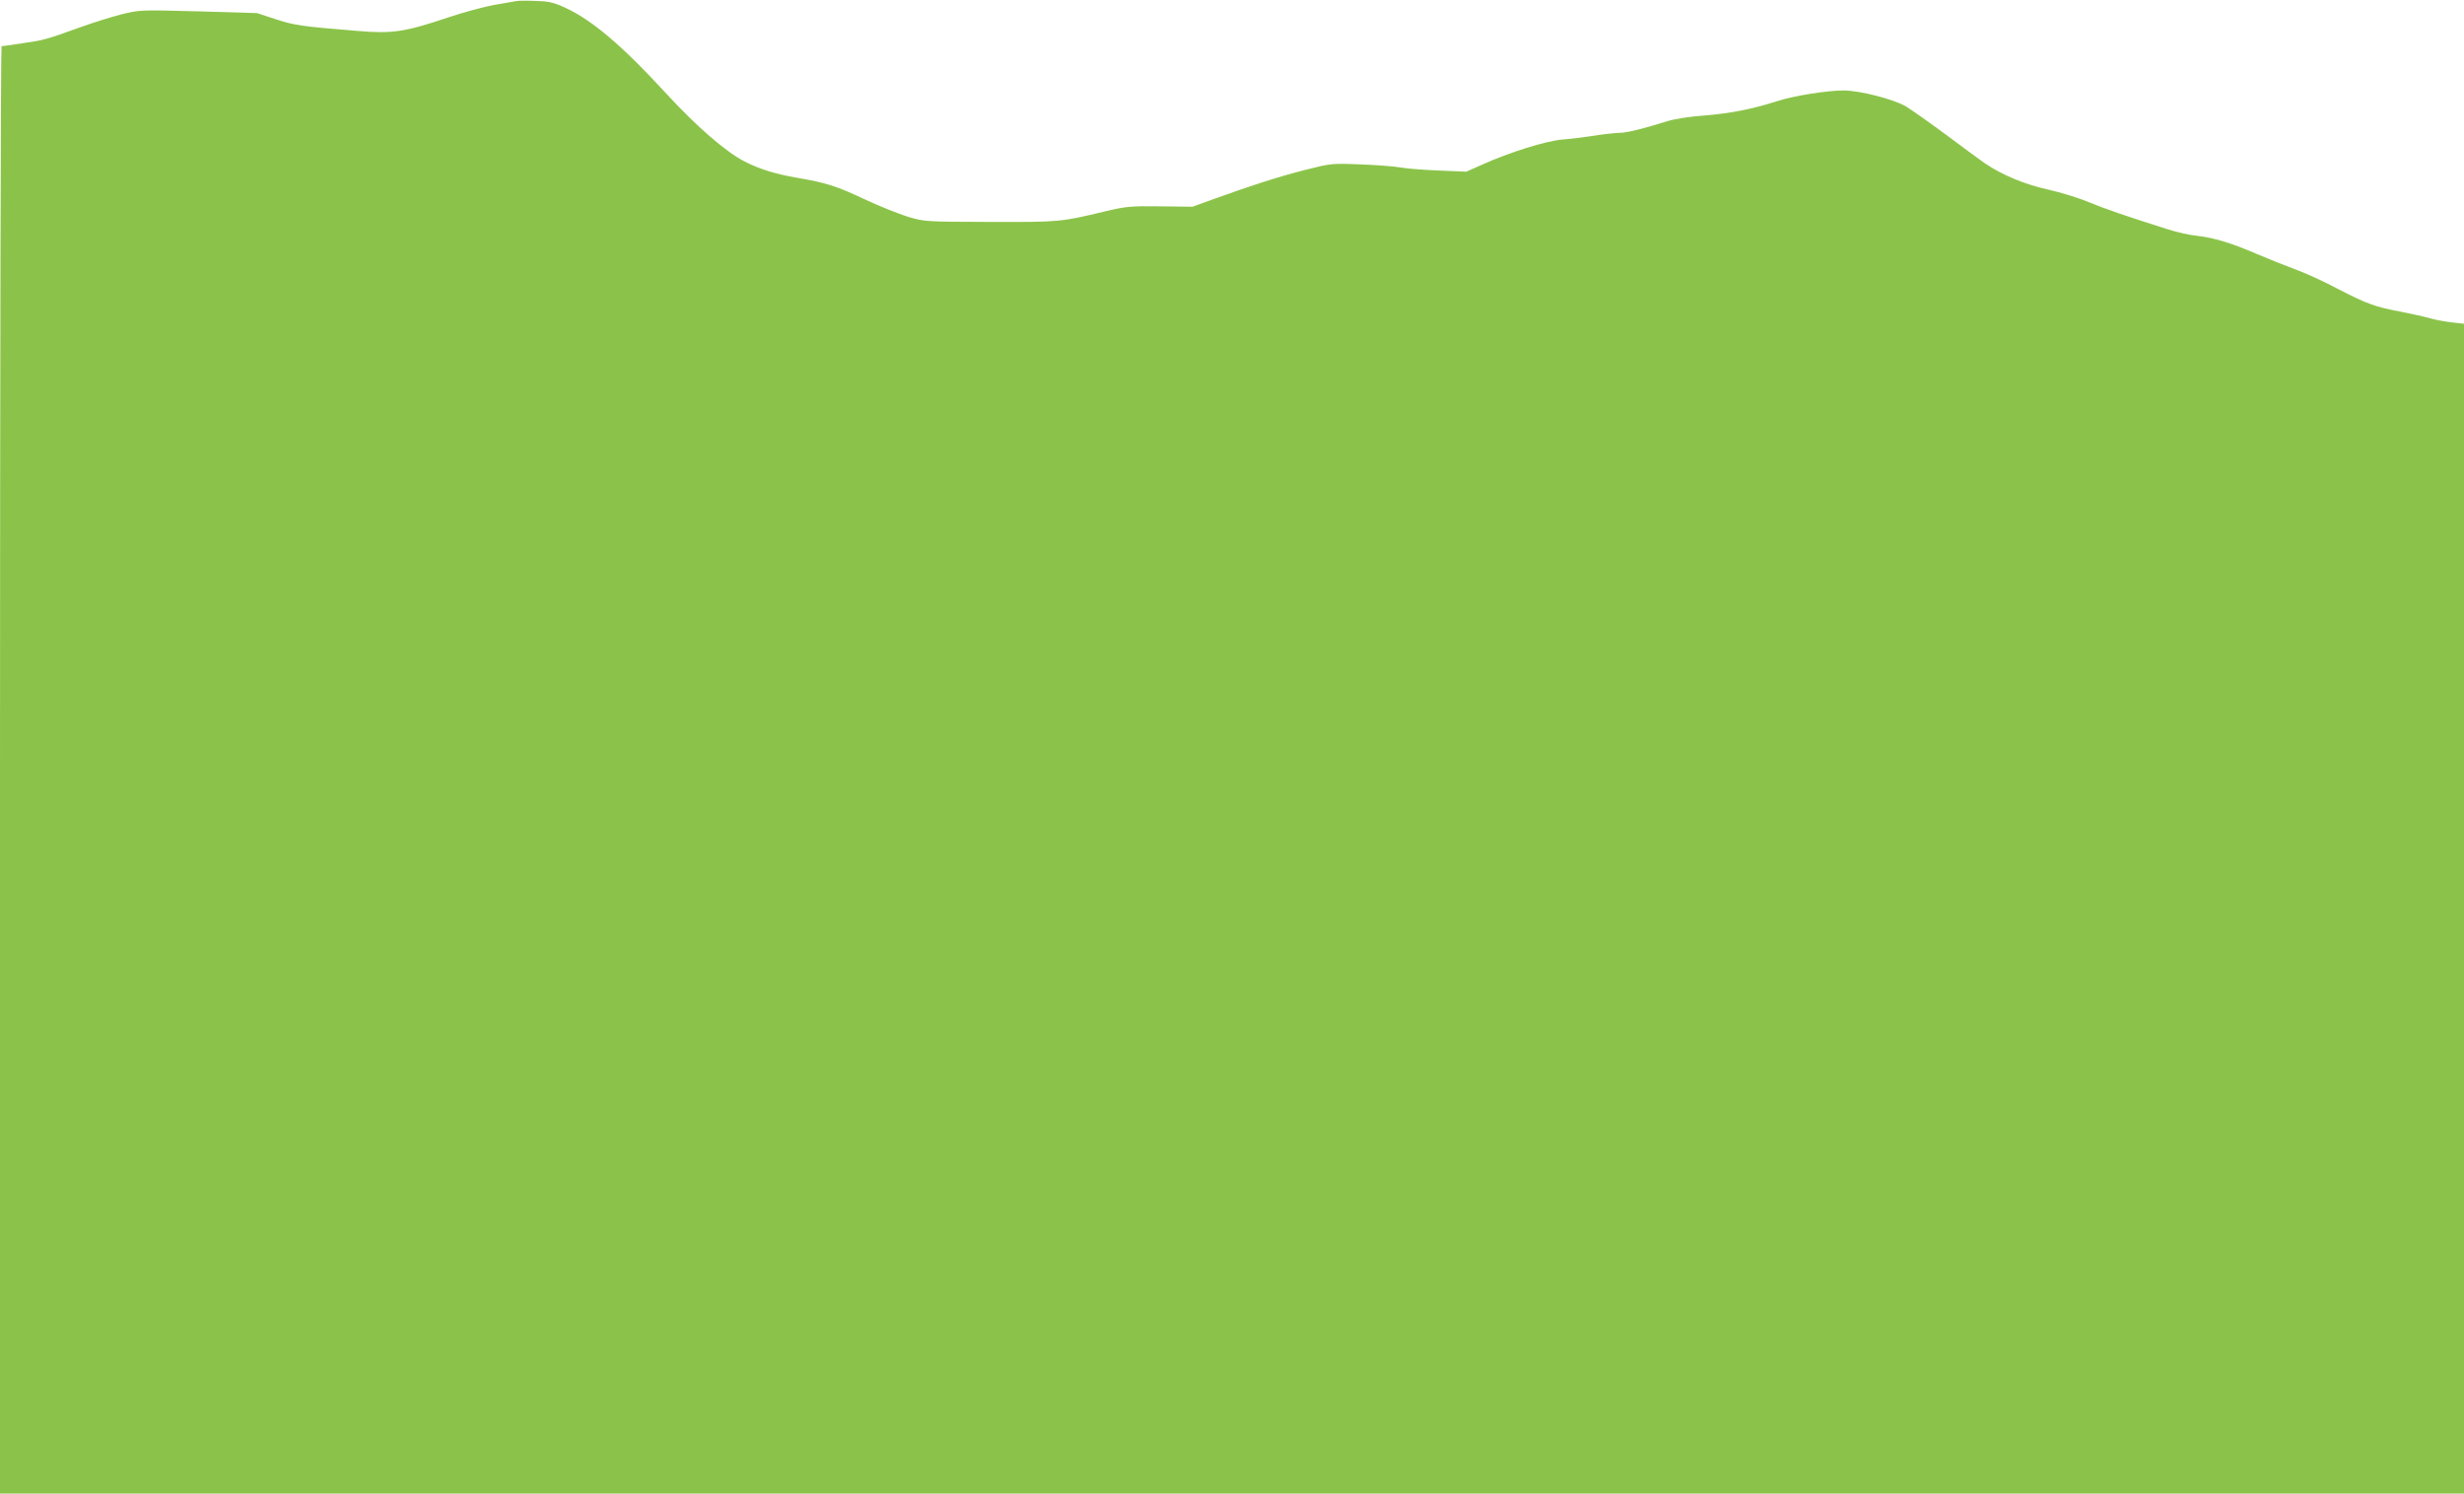
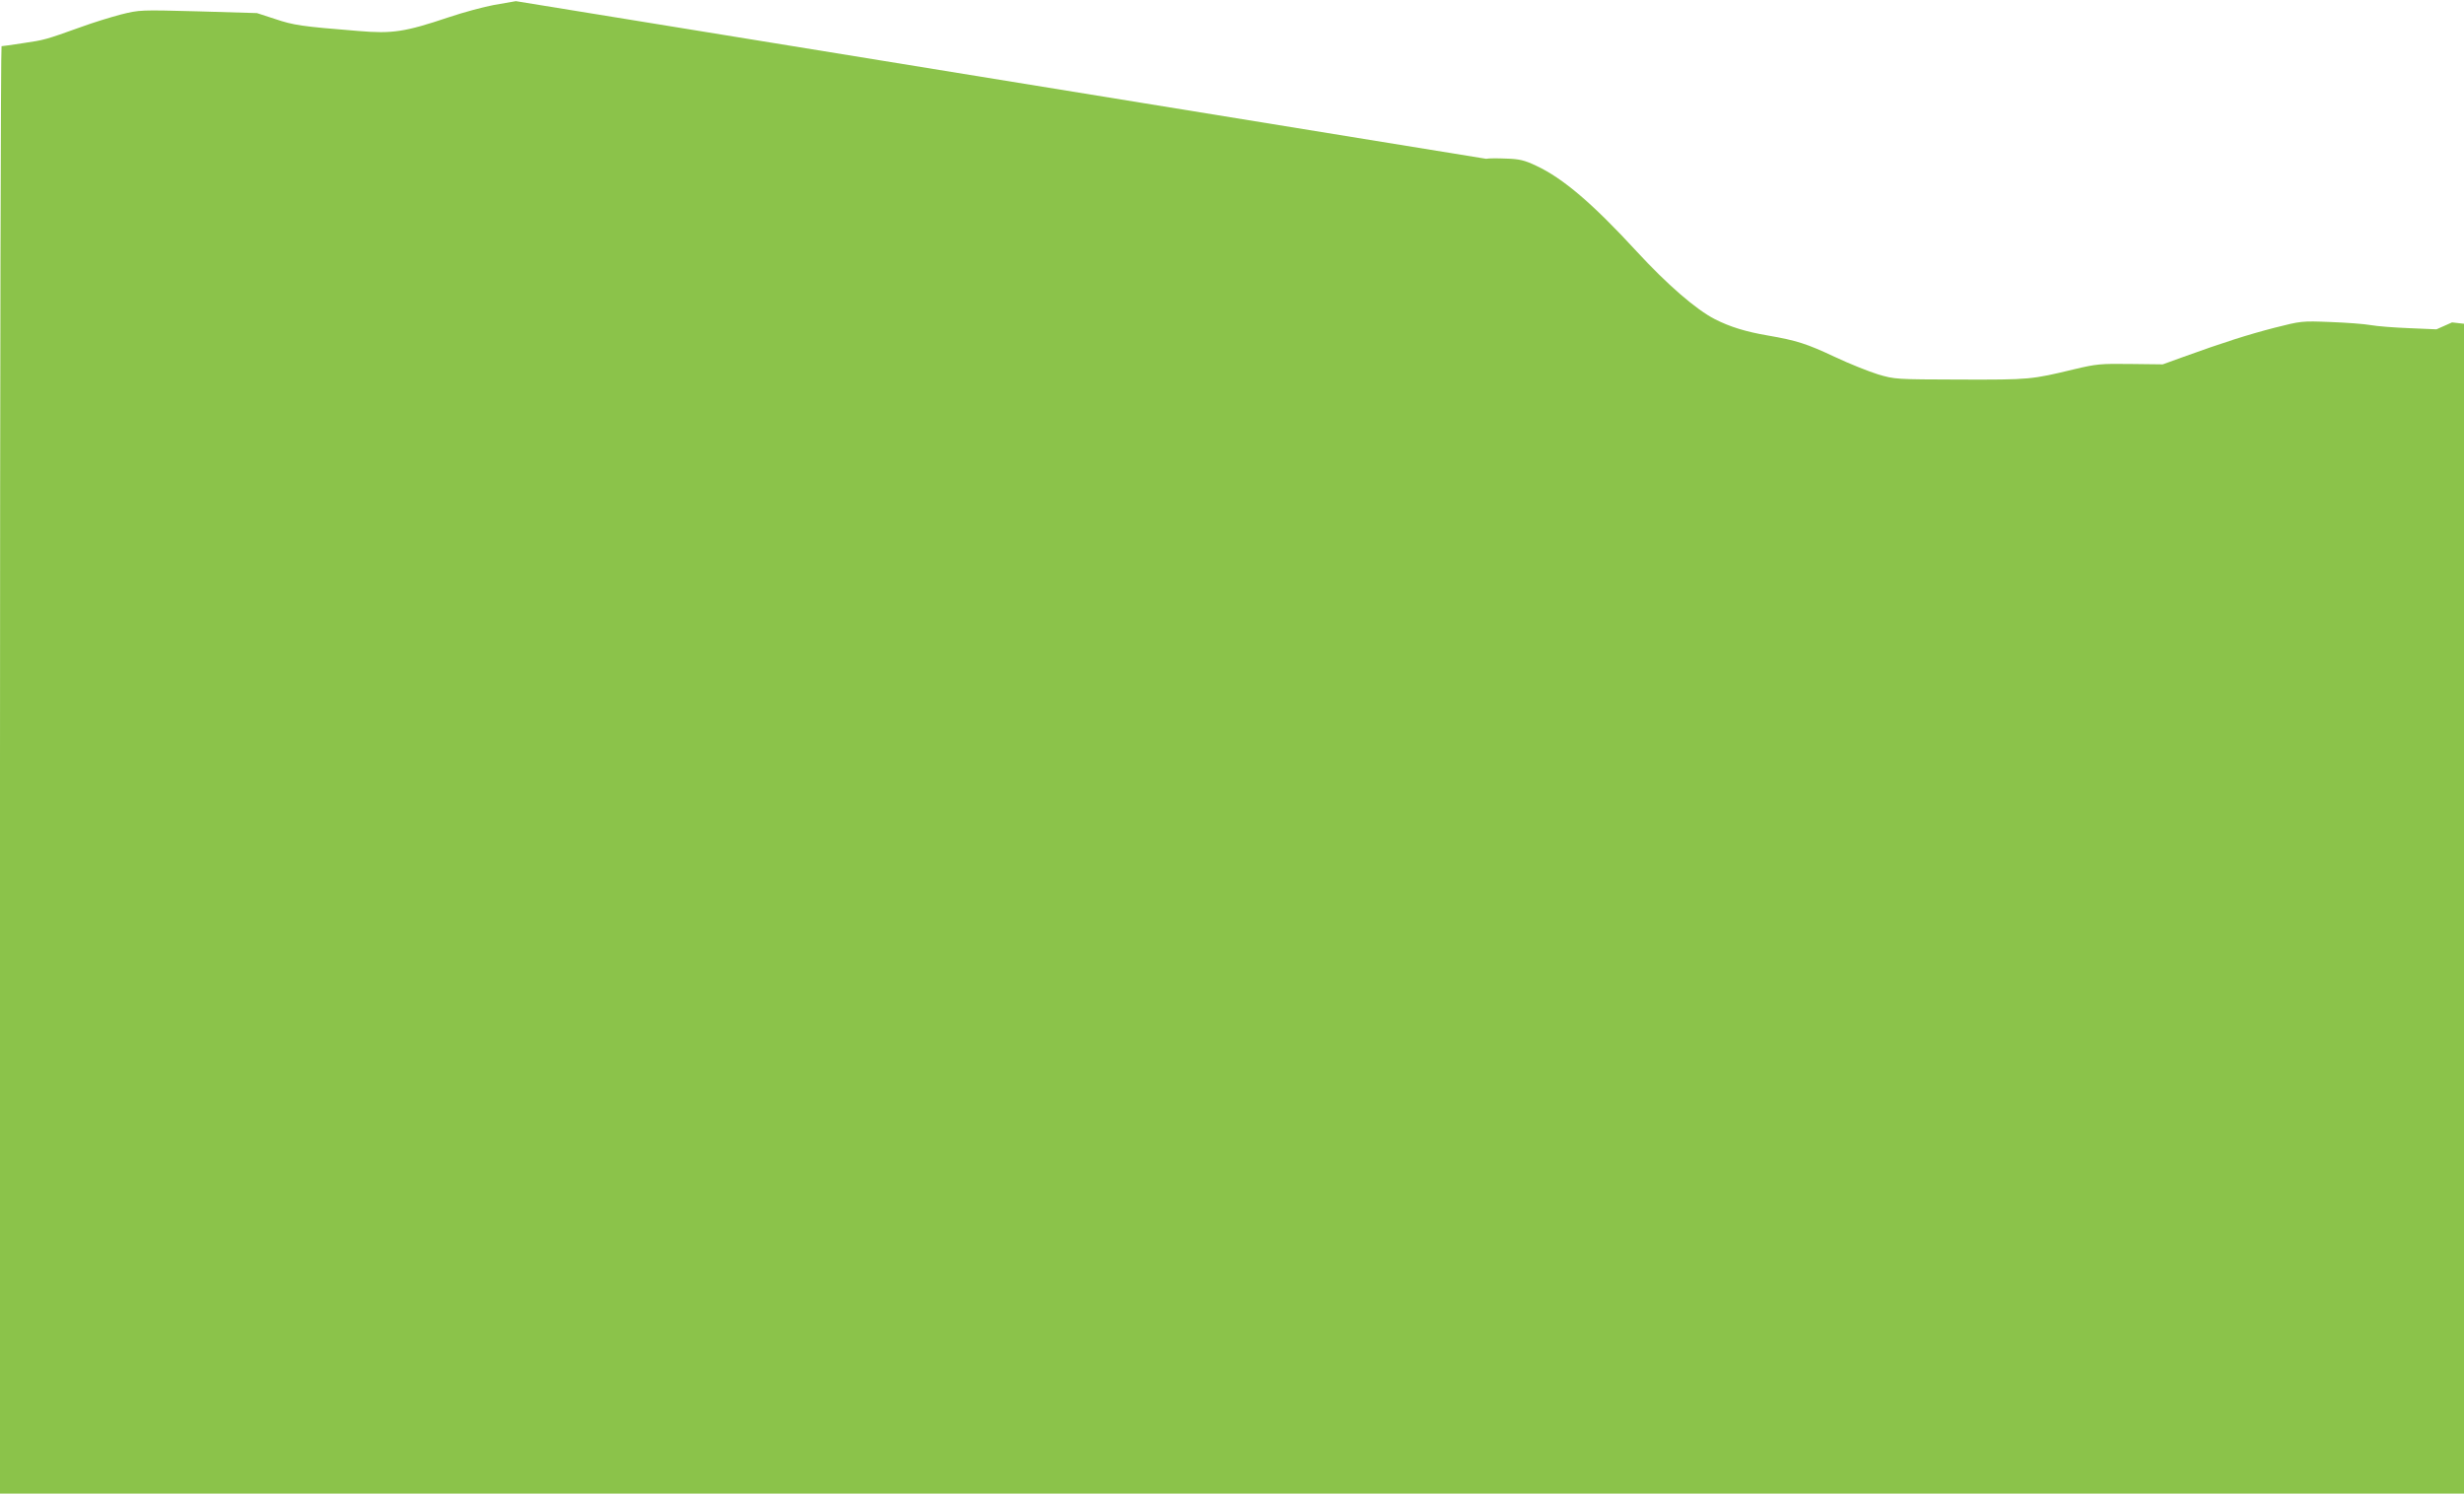
<svg xmlns="http://www.w3.org/2000/svg" version="1.0" width="1280pt" height="776pt" viewBox="0 0 1280 776" preserveAspectRatio="xMidYMid meet">
  <g transform="translate(0,776) scale(0.1,-0.1)" fill="#8bc34a" stroke="none">
-     <path d="M2680 7754 c-14 -2 -65 -11 -115 -20 -49 -9 -155 -37 -235 -64 -226 -76 -292 -86 -468 -71 -299 24 -336 30 -432 62 l-95 31 -304 9 c-304 8 -305 8 -402 -16 -53 -14 -148 -43 -210 -66 -184 -66 -189 -67 -298 -83 -58 -9 -108 -16 -113 -16 -4 0 -8 -1692 -8 -3760 l0 -3760 6400 0 6400 0 0 3039 0 3039 -62 7 c-35 4 -85 13 -113 21 -27 8 -95 23 -150 34 -136 25 -179 41 -330 119 -71 38 -170 83 -220 101 -49 18 -139 54 -200 80 -131 57 -228 86 -313 95 -35 3 -105 19 -155 35 -211 67 -317 103 -407 140 -52 22 -147 51 -210 65 -119 26 -238 75 -328 136 -26 18 -116 84 -200 147 -85 63 -179 129 -209 148 -63 38 -242 84 -326 84 -85 0 -255 -27 -340 -54 -134 -43 -247 -65 -382 -76 -75 -5 -157 -18 -195 -30 -124 -39 -210 -60 -245 -60 -19 0 -77 -6 -128 -14 -50 -8 -128 -18 -172 -21 -87 -8 -273 -66 -417 -131 l-81 -36 -141 6 c-78 3 -168 10 -201 16 -33 6 -127 13 -210 16 -148 6 -152 5 -290 -30 -139 -36 -268 -77 -475 -152 l-105 -38 -168 2 c-154 2 -177 0 -290 -27 -225 -54 -231 -55 -592 -54 -337 1 -341 1 -429 27 -48 15 -149 55 -225 91 -145 68 -197 85 -348 111 -111 19 -195 44 -275 85 -96 49 -249 181 -406 352 -228 248 -384 381 -522 445 -61 29 -88 35 -155 37 -44 2 -91 2 -105 -1z" />
+     <path d="M2680 7754 c-14 -2 -65 -11 -115 -20 -49 -9 -155 -37 -235 -64 -226 -76 -292 -86 -468 -71 -299 24 -336 30 -432 62 l-95 31 -304 9 c-304 8 -305 8 -402 -16 -53 -14 -148 -43 -210 -66 -184 -66 -189 -67 -298 -83 -58 -9 -108 -16 -113 -16 -4 0 -8 -1692 -8 -3760 l0 -3760 6400 0 6400 0 0 3039 0 3039 -62 7 l-81 -36 -141 6 c-78 3 -168 10 -201 16 -33 6 -127 13 -210 16 -148 6 -152 5 -290 -30 -139 -36 -268 -77 -475 -152 l-105 -38 -168 2 c-154 2 -177 0 -290 -27 -225 -54 -231 -55 -592 -54 -337 1 -341 1 -429 27 -48 15 -149 55 -225 91 -145 68 -197 85 -348 111 -111 19 -195 44 -275 85 -96 49 -249 181 -406 352 -228 248 -384 381 -522 445 -61 29 -88 35 -155 37 -44 2 -91 2 -105 -1z" />
  </g>
</svg>